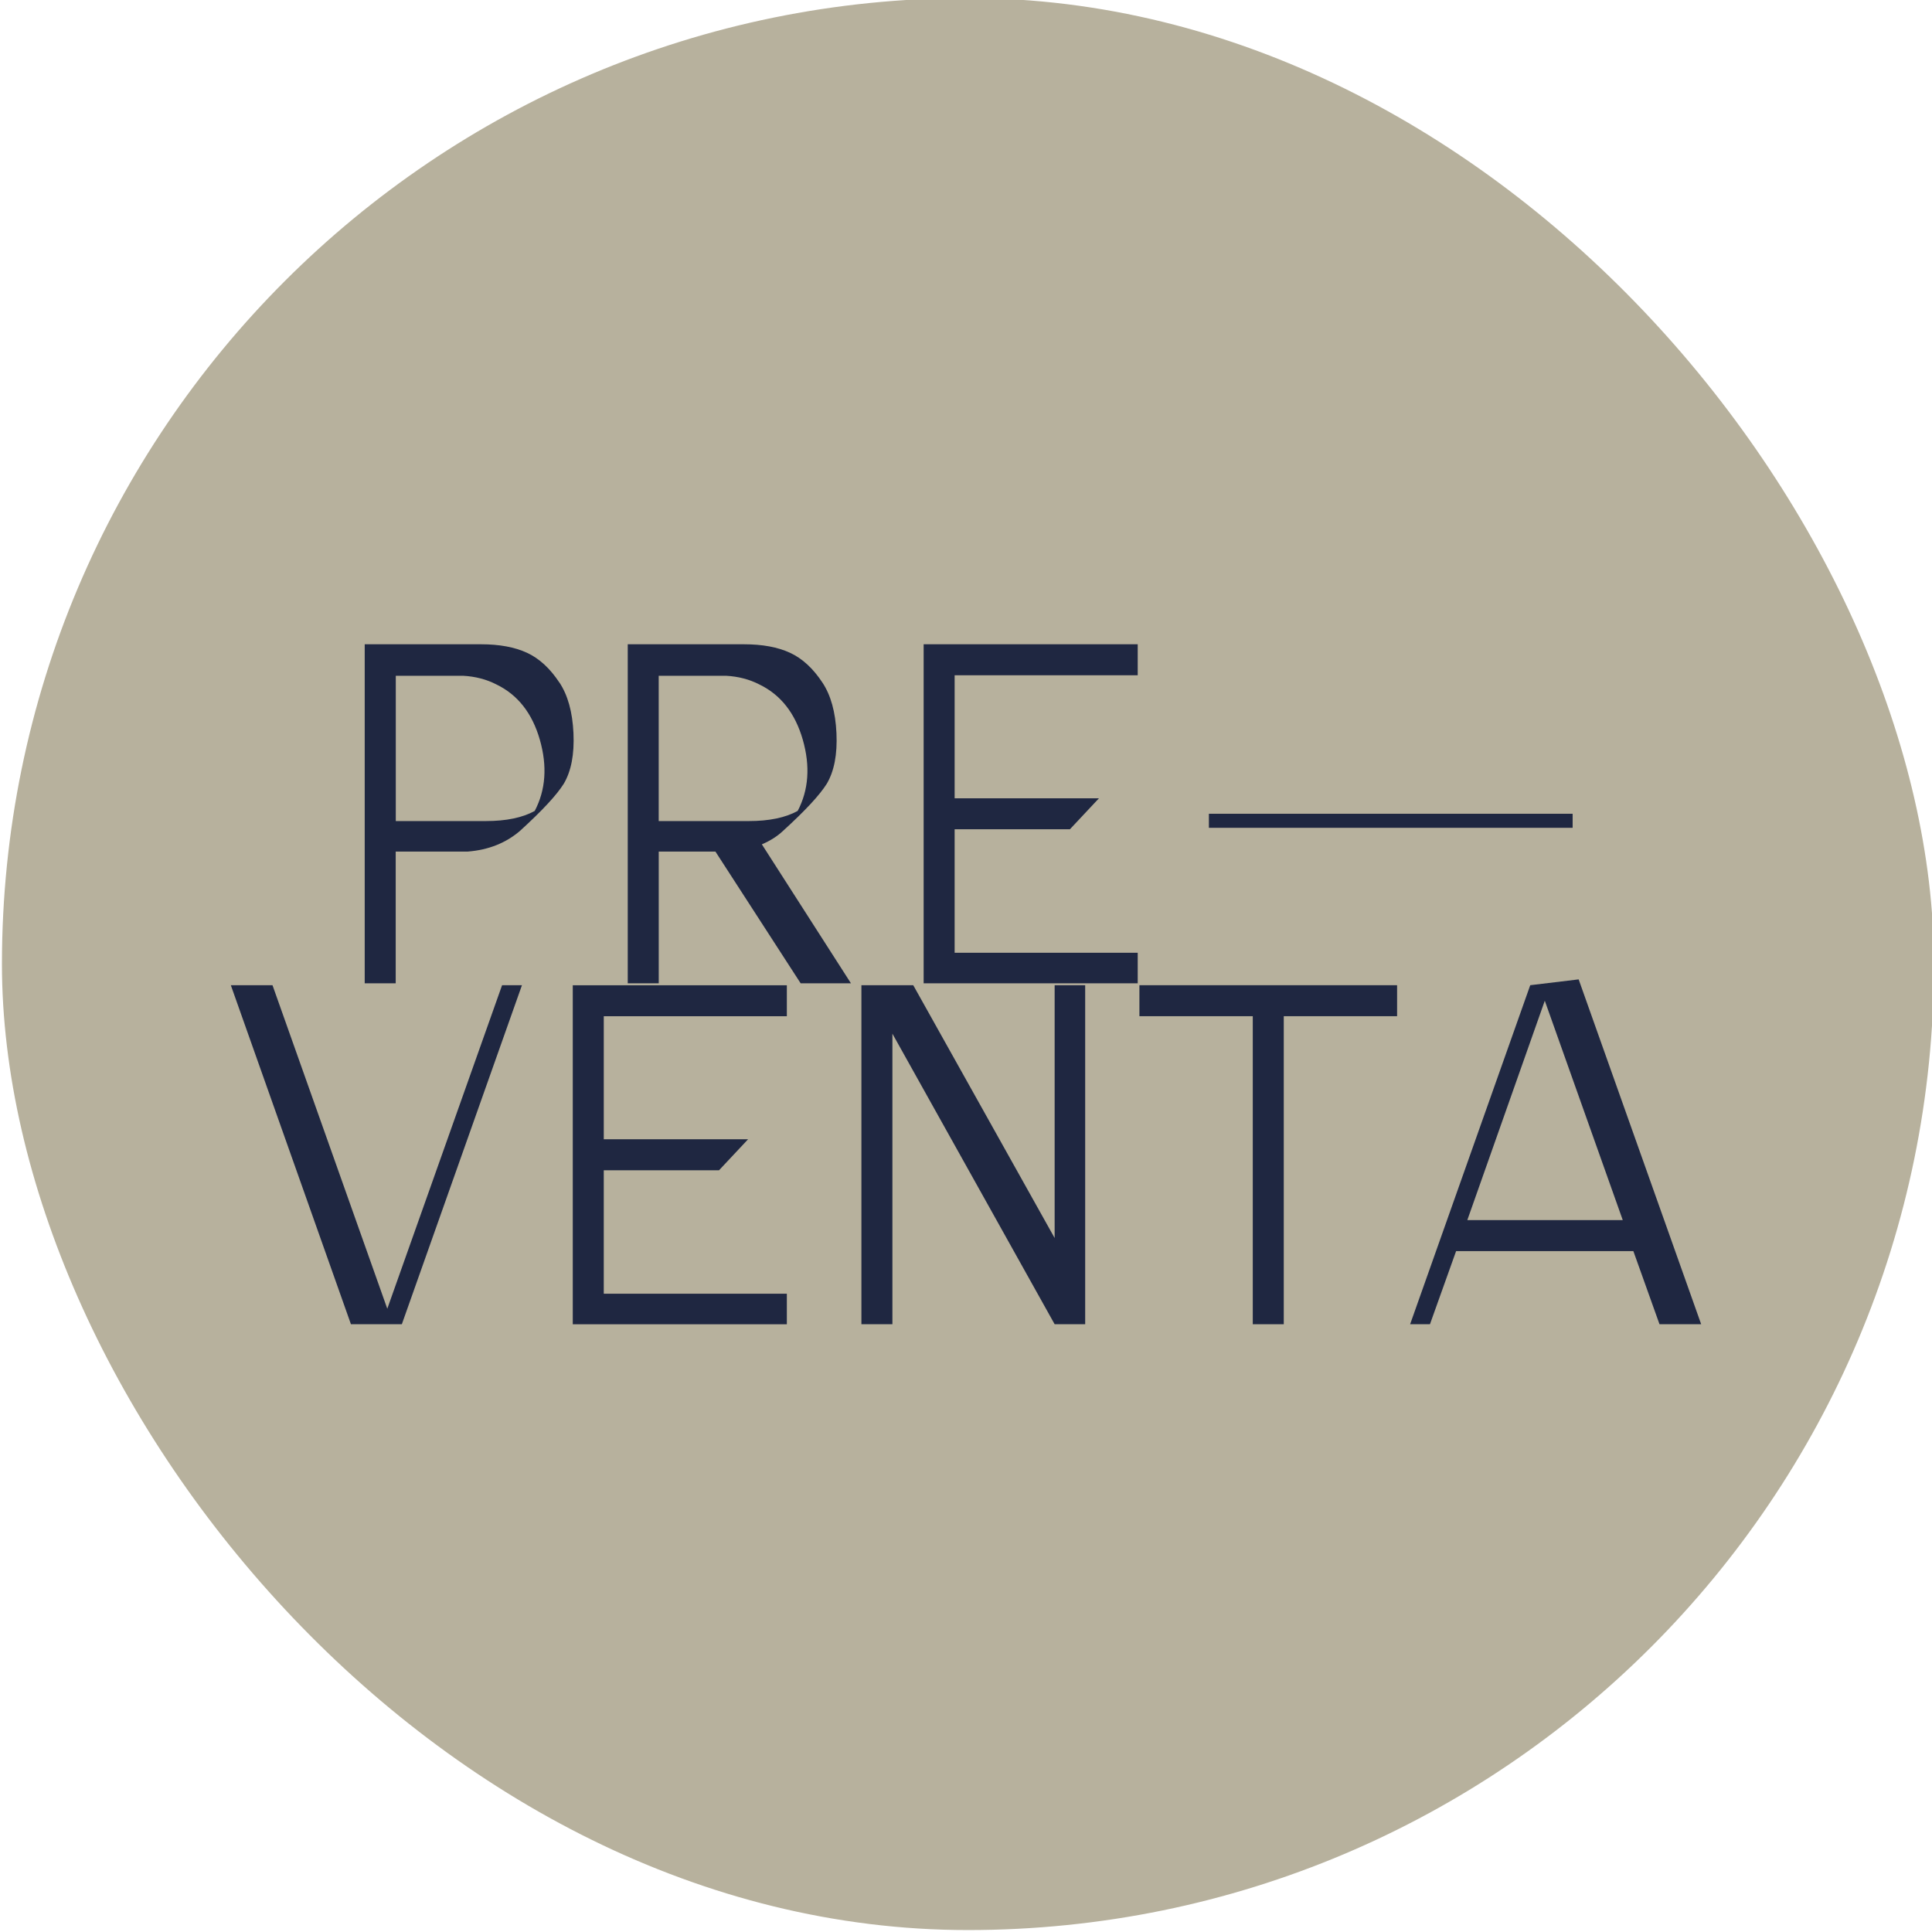
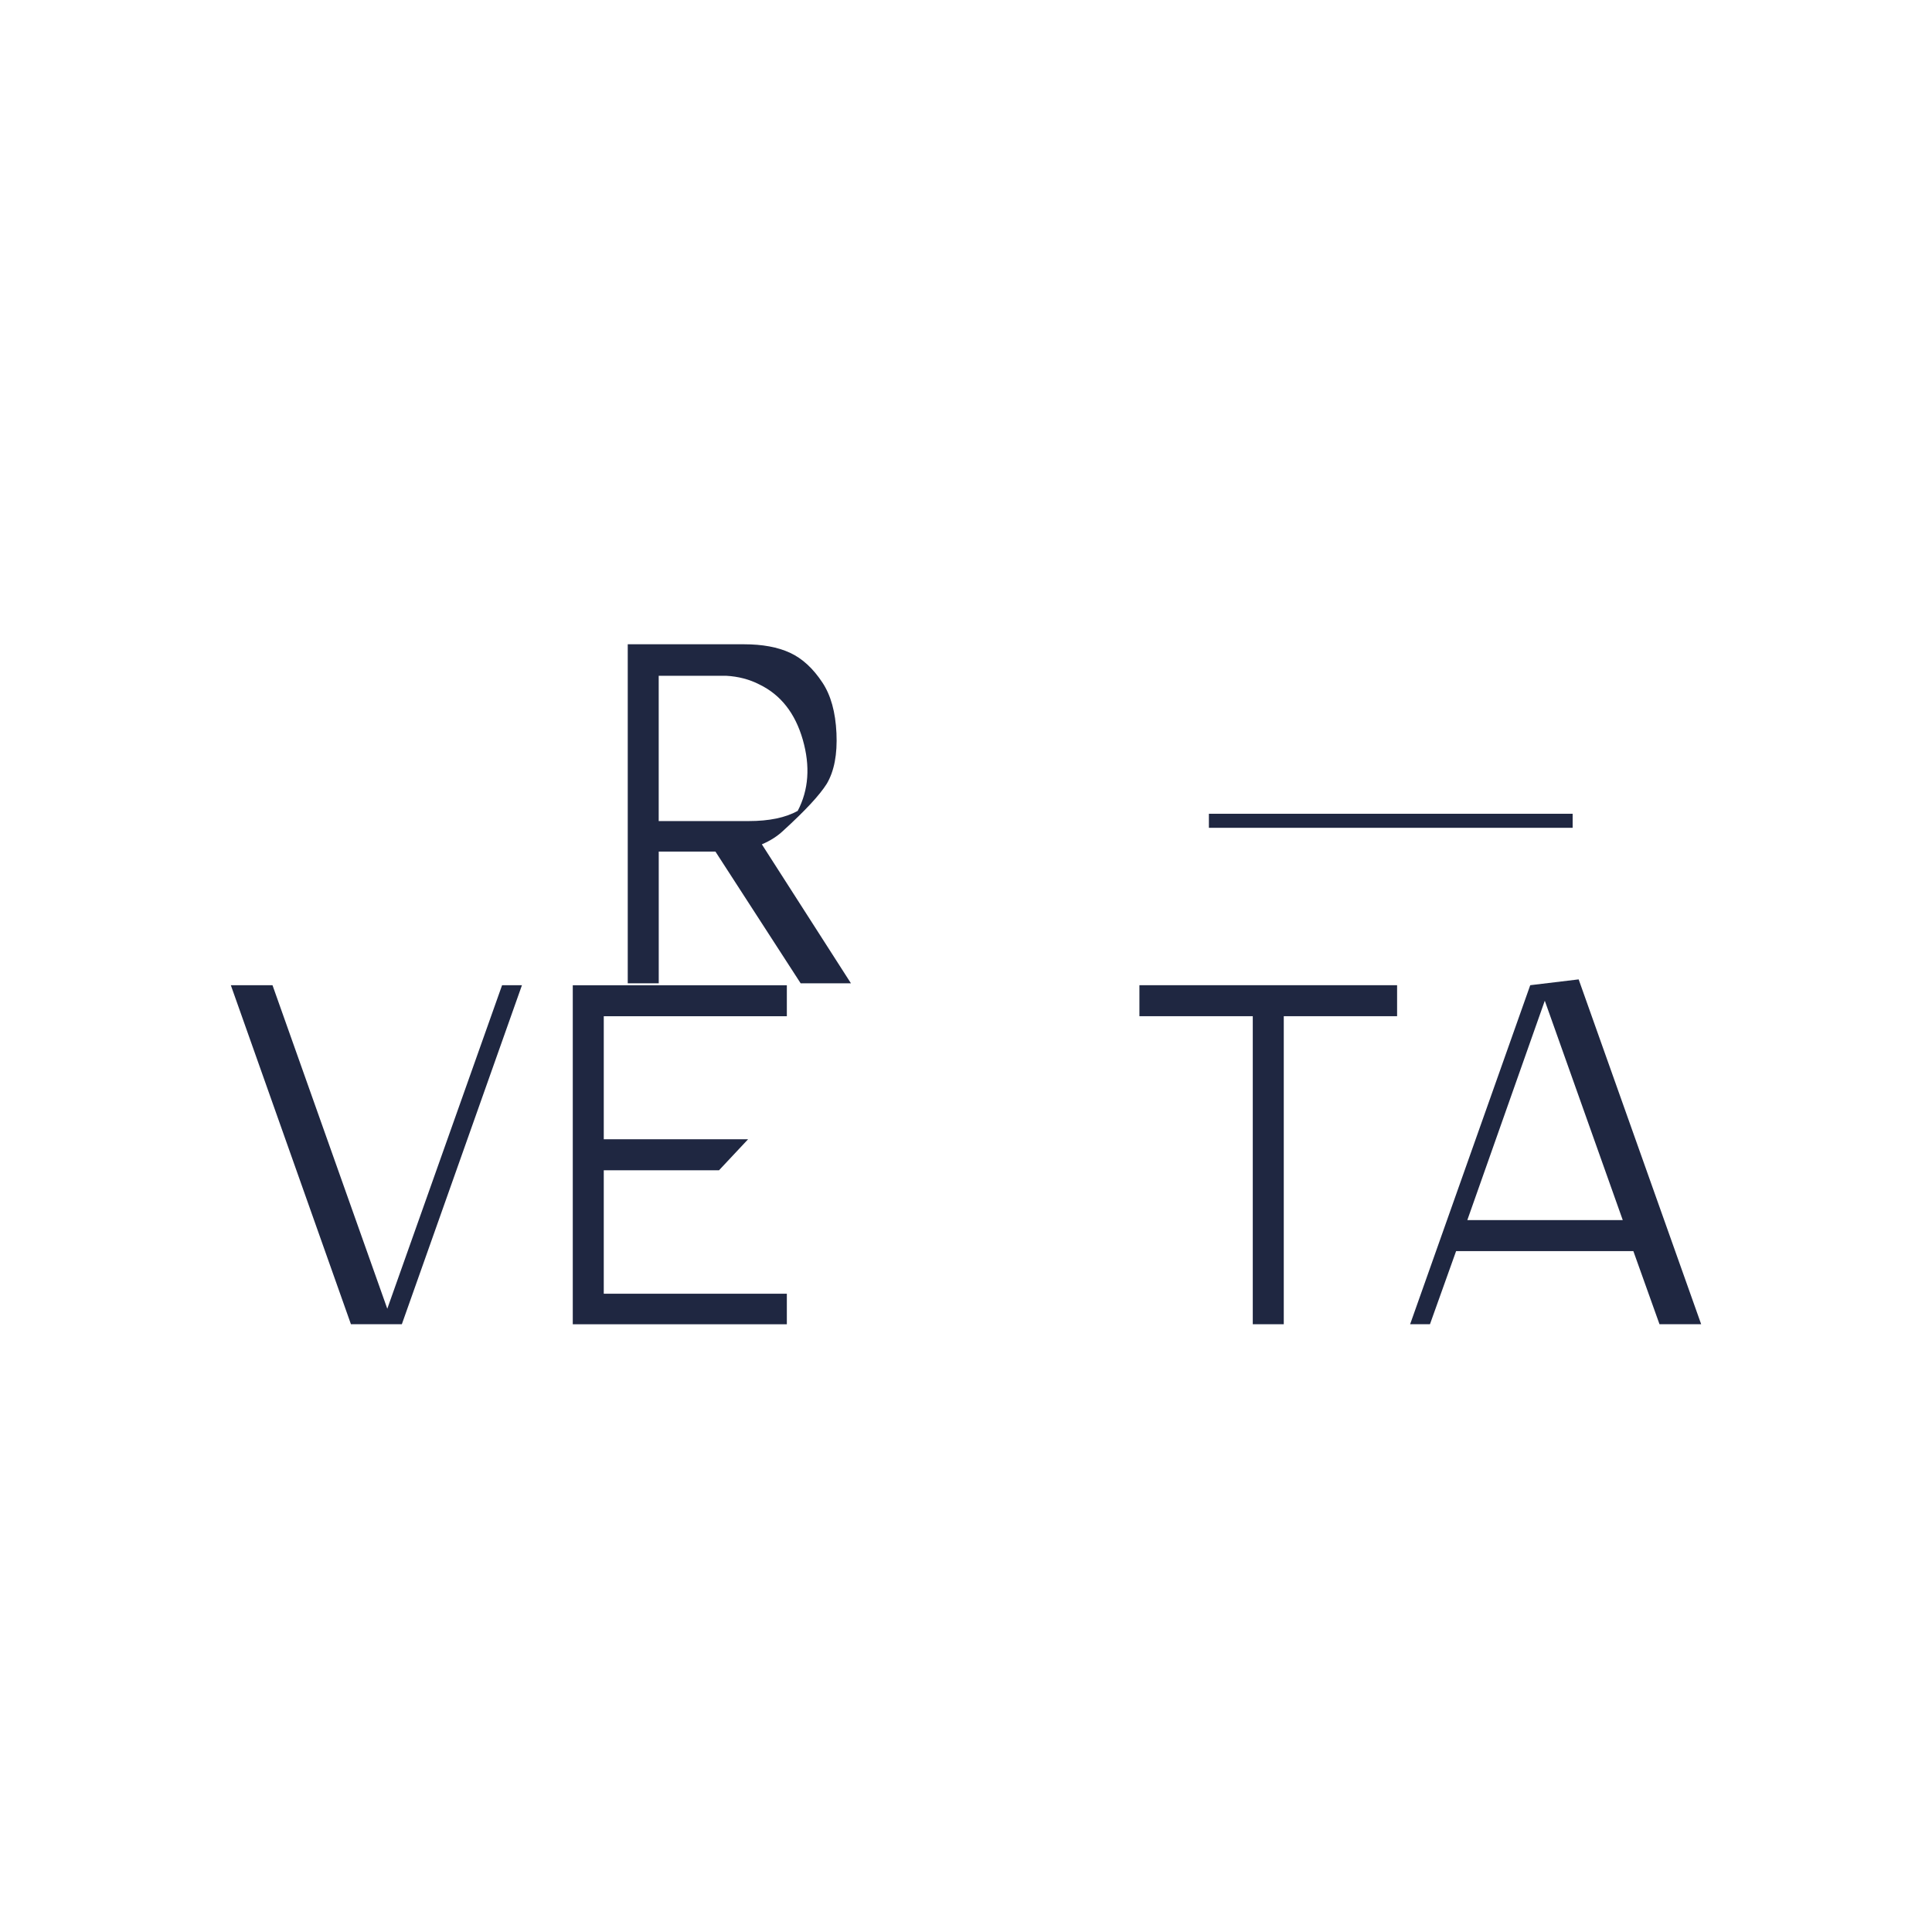
<svg xmlns="http://www.w3.org/2000/svg" id="Layer_1" data-name="Layer 1" version="1.1" viewBox="0 0 498 498">
  <defs>
    <style>
      .cls-1 {
        fill: #b7b19d;
      }

      .cls-1, .cls-2 {
        stroke-width: 0px;
      }

      .cls-2 {
        fill: #1f2741;
      }
    </style>
  </defs>
-   <rect class="cls-1" x=".5" y="-.5" width="498" height="498" rx="249" ry="249" />
  <g>
-     <path class="cls-2" d="M144.2,175.93c2.16,3.25,3.37,7.6,3.62,13.04.25,5.45-.58,9.8-2.5,13.05-1.83,2.92-5.58,6.95-11.24,12.11-3.66,3.16-8.16,4.95-13.48,5.37h-18.6v33.96h-7.99v-87.39h29.96c4.74,0,8.7.73,11.86,2.19,3.16,1.46,5.95,4.02,8.36,7.68ZM137.84,209.02c2.83-5.41,3.26-11.53,1.31-18.35-1.96-6.82-5.68-11.57-11.17-14.23-2.58-1.33-5.45-2.08-8.61-2.25h-17.35v37.45h23.22c5.24,0,9.45-.87,12.61-2.62Z" />
    <path class="cls-2" d="M219.36,253.46h-12.98l-21.97-33.96h-14.61v33.96h-7.99v-87.39h29.96c4.74,0,8.7.73,11.86,2.19,3.16,1.46,5.95,4.02,8.36,7.68,2.16,3.25,3.37,7.6,3.62,13.04.25,5.45-.58,9.8-2.5,13.05-1.83,2.92-5.58,6.95-11.24,12.11-1.5,1.42-3.33,2.58-5.49,3.5l22.97,35.83ZM169.79,174.19v37.45h23.22c5.24,0,9.45-.87,12.61-2.62,2.83-5.41,3.26-11.53,1.31-18.35-1.96-6.82-5.68-11.57-11.17-14.23-2.58-1.33-5.45-2.08-8.61-2.25h-17.35Z" />
-     <path class="cls-2" d="M246.07,245.59h47.19v7.87h-55.18v-87.39h55.18v7.99h-47.19v31.71h37.2l-7.49,7.99h-29.71v31.83Z" />
    <path class="cls-2" d="M311.61,209.76h93.76v3.62h-93.76v-3.62Z" />
    <path class="cls-2" d="M90.46,341.34l-30.96-87.39h10.74l29.59,83.39,29.59-83.39h5.12l-30.96,87.39h-13.11Z" />
    <path class="cls-2" d="M155.63,333.48h47.19v7.87h-55.18v-87.39h55.18v7.99h-47.19v31.71h37.2l-7.49,7.99h-29.71v31.83Z" />
-     <path class="cls-2" d="M230.03,266.44v74.9h-7.99v-87.39h13.36l36.45,65.17v-65.17h7.87v87.39h-7.87l-41.82-74.9Z" />
    <path class="cls-2" d="M293.7,261.94v-7.99h66.42v7.99h-29.21v79.4h-7.99v-79.4h-29.21Z" />
    <path class="cls-2" d="M368.6,341.34h-5.12l30.96-87.39,12.48-1.5,31.58,88.89h-10.74l-6.74-18.85h-45.69l-6.74,18.85ZM378.22,314.5h40.07l-20.1-56.55-19.97,56.55Z" />
  </g>
</svg>